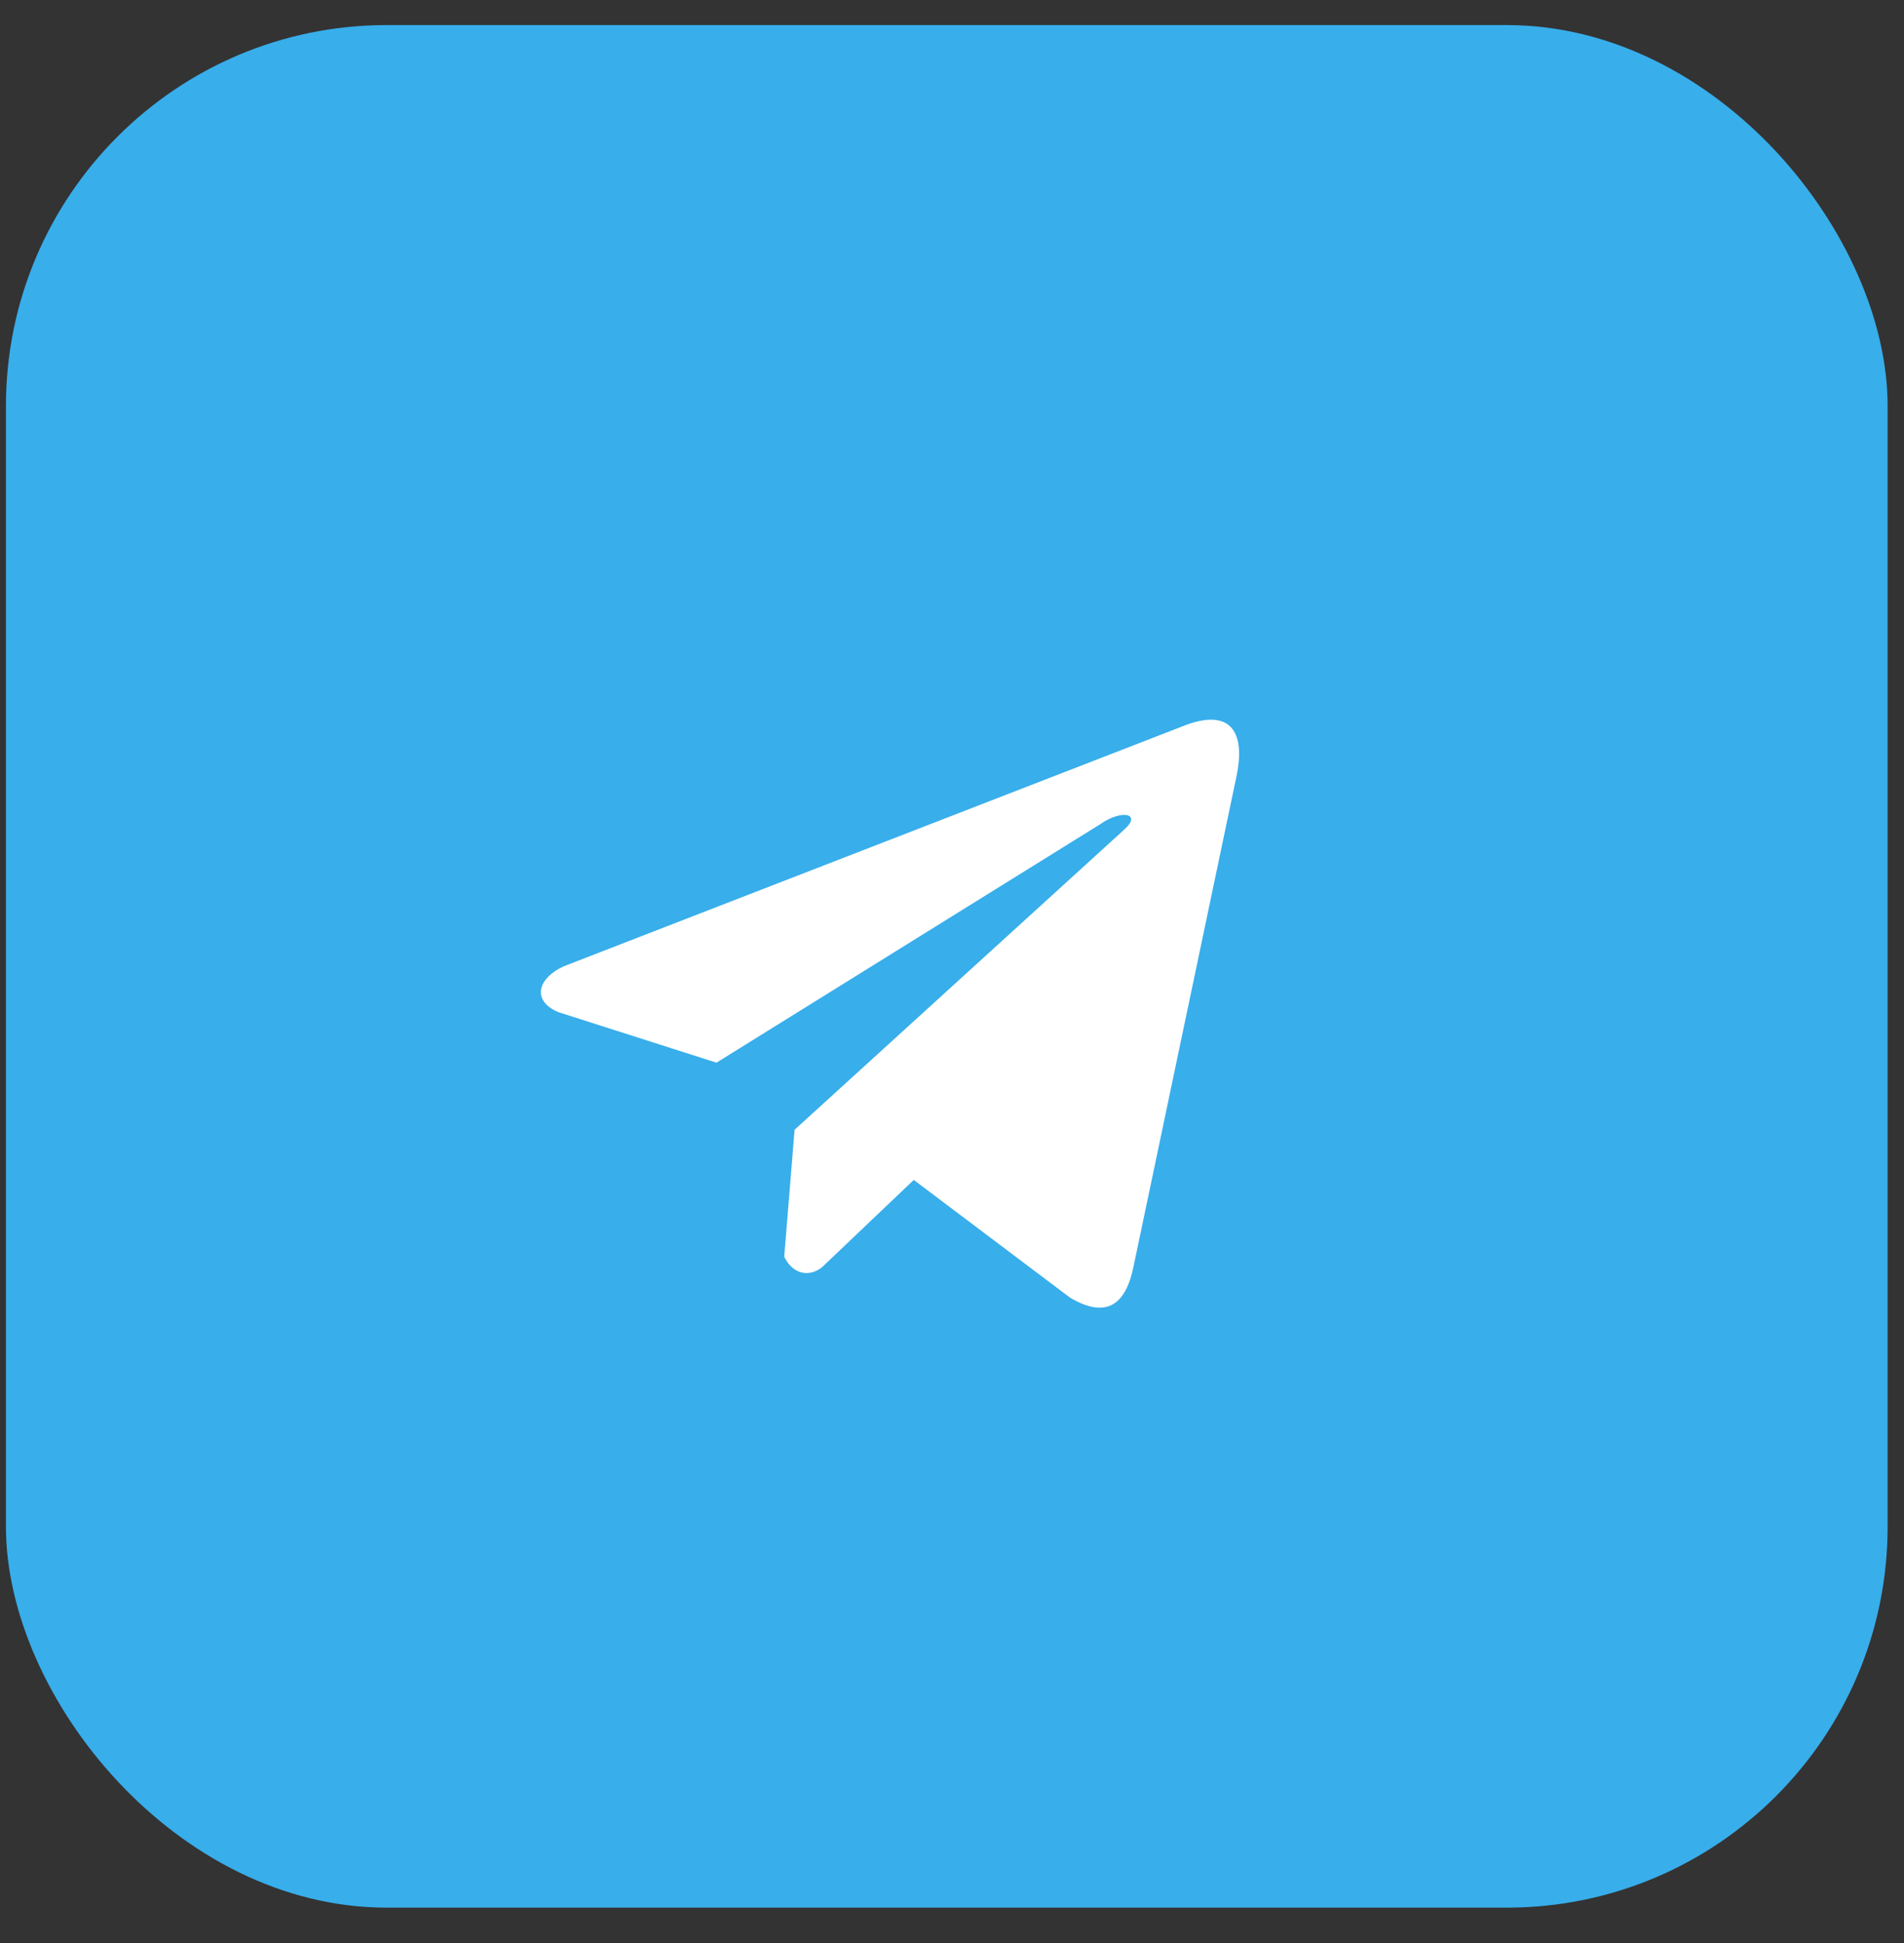
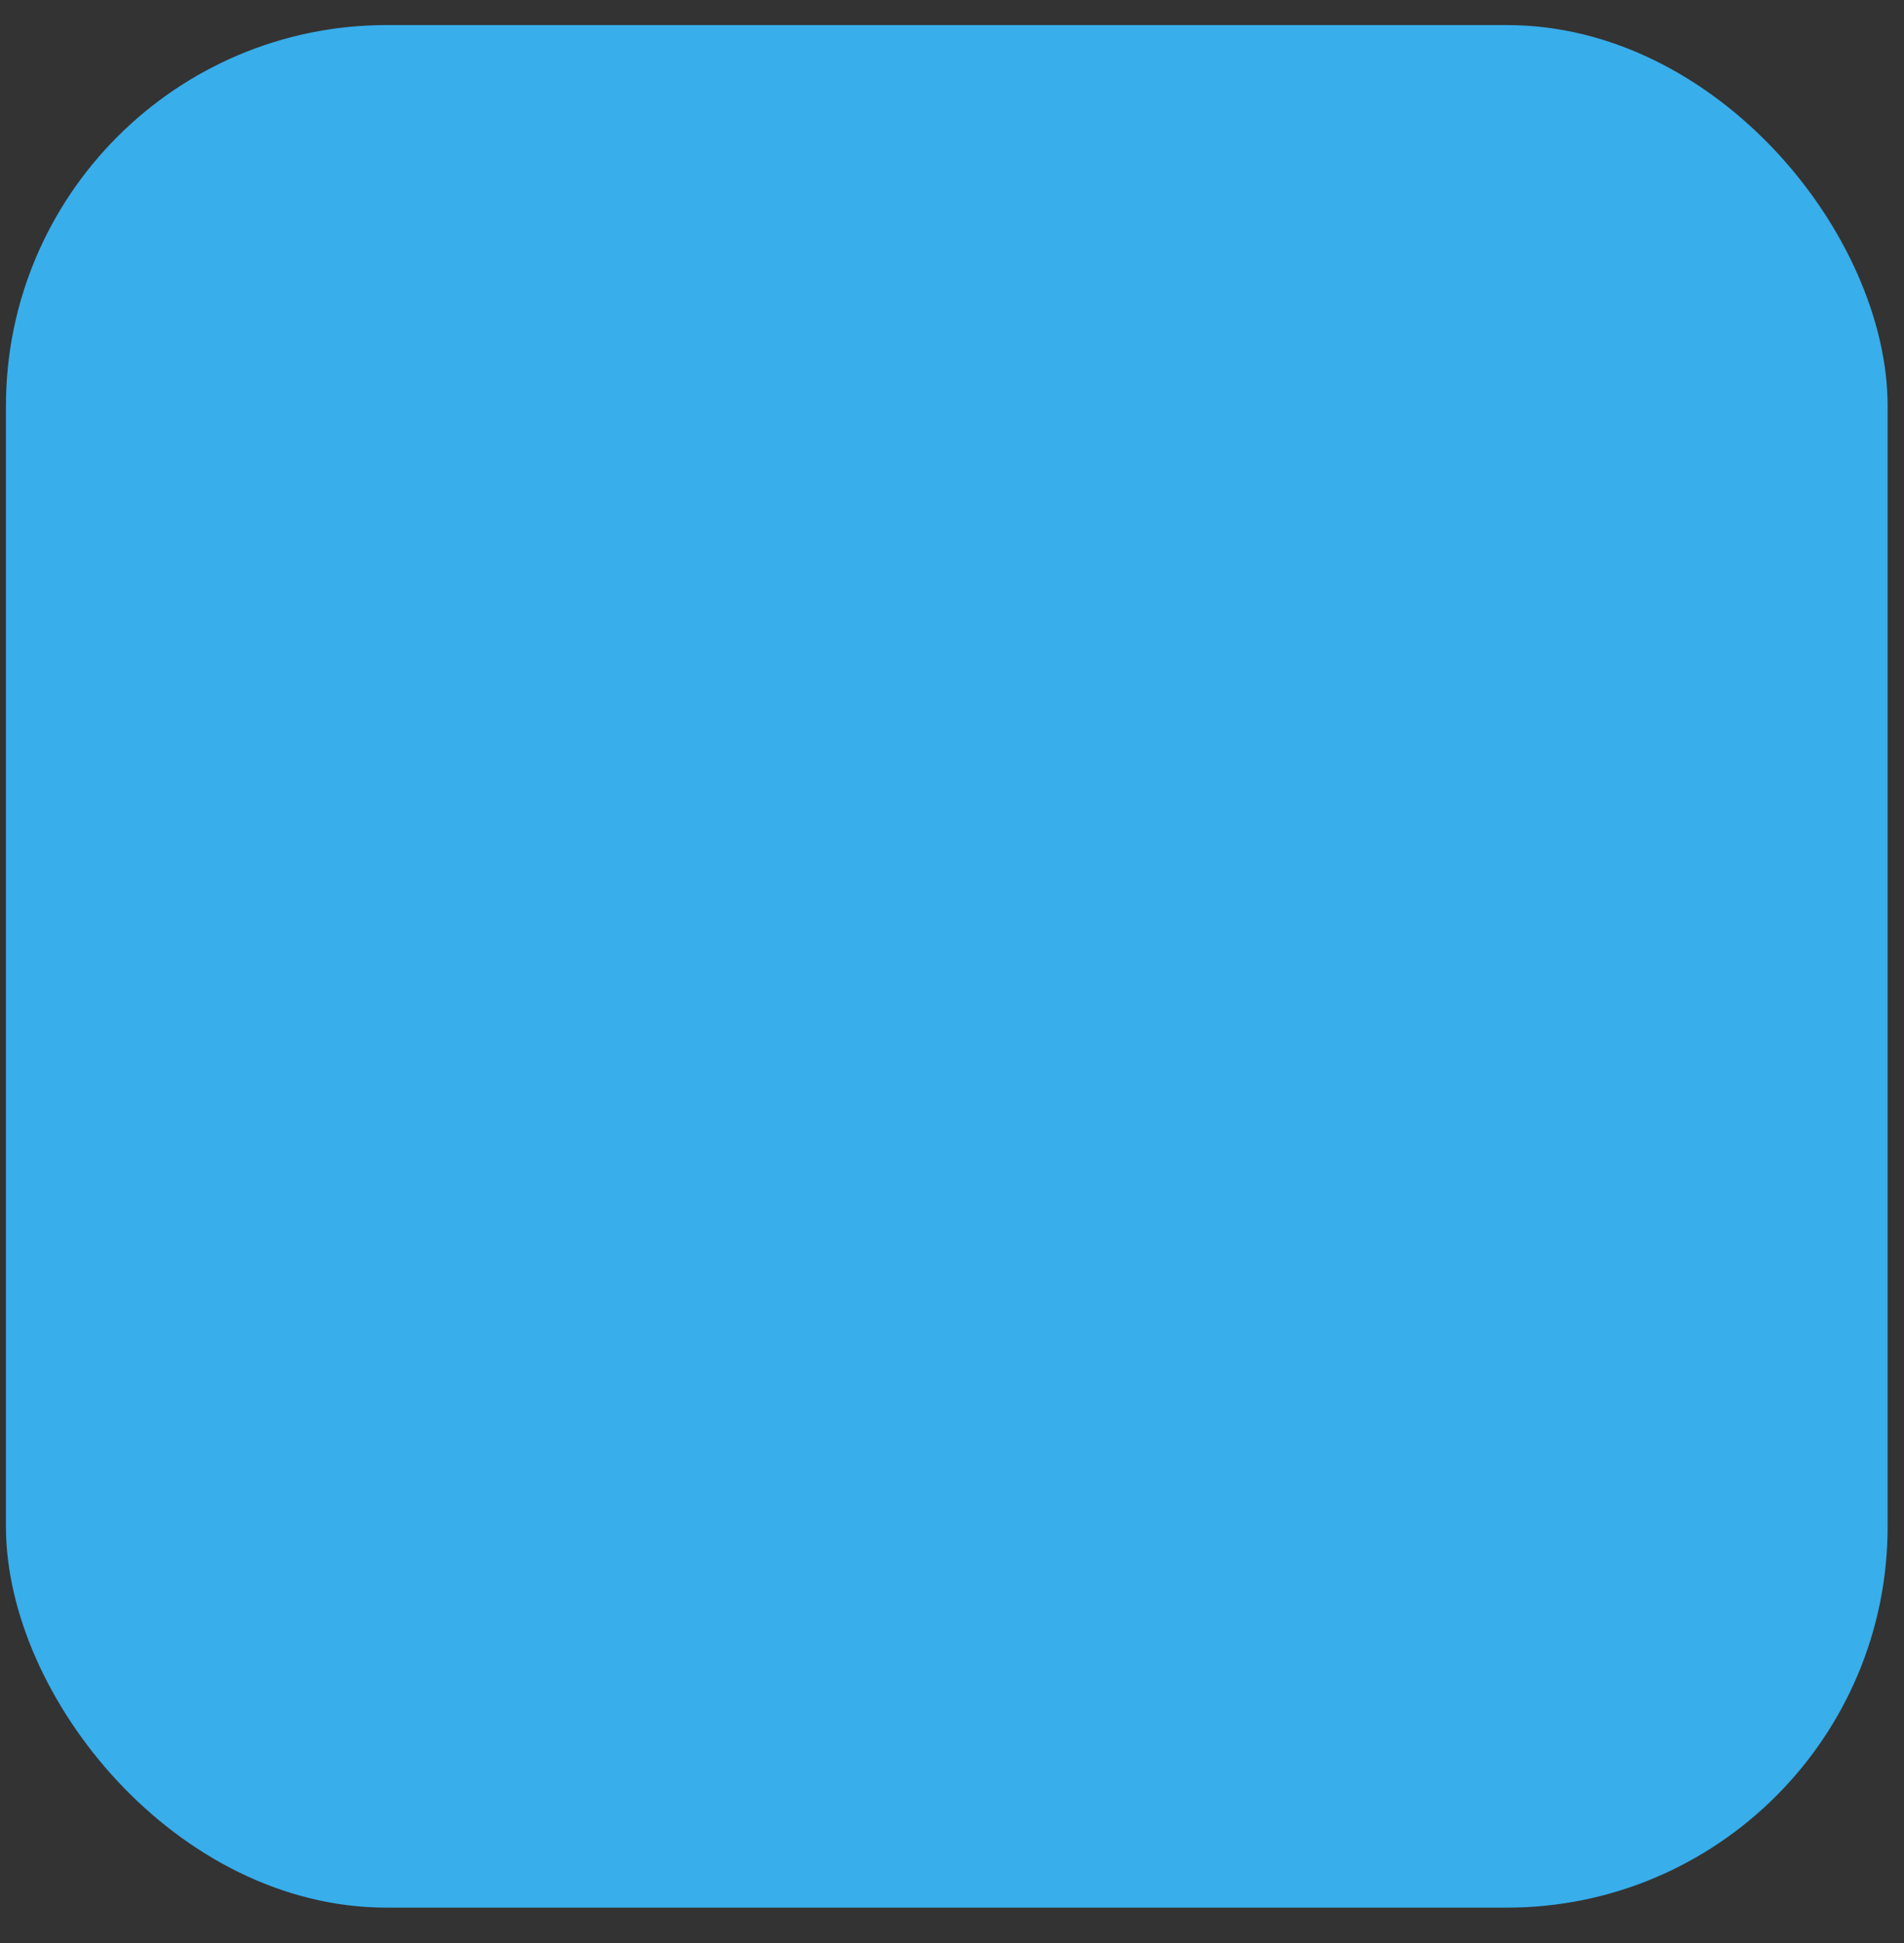
<svg xmlns="http://www.w3.org/2000/svg" width="50" height="51" viewBox="0 0 50 51" fill="none">
  <rect x="0" y="0" width="50" height="51" fill="#333333" stroke="none" />
  <rect x="0.156" y="0.658" width="49.414" height="49.414" rx="10" fill="#38AEEB" />
-   <path d="M31.05 19.066L14.806 25.363C14.152 25.656 13.931 26.243 14.648 26.562L18.815 27.893L28.892 21.634C29.442 21.241 30.005 21.345 29.52 21.778L20.866 29.654L20.594 32.987C20.846 33.502 21.307 33.504 21.601 33.249L23.996 30.971L28.096 34.058C29.049 34.625 29.567 34.259 29.772 33.22L32.462 20.418C32.741 19.14 32.264 18.576 31.05 19.066Z" fill="white" />
</svg>